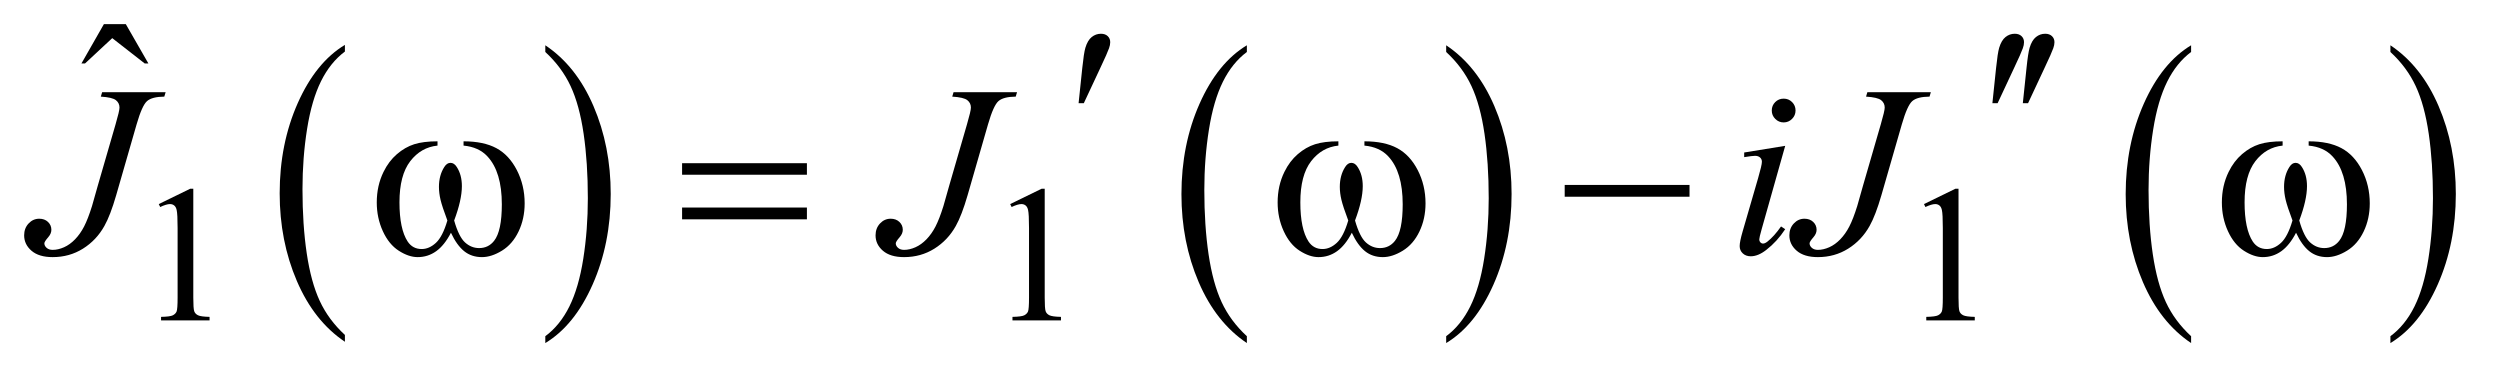
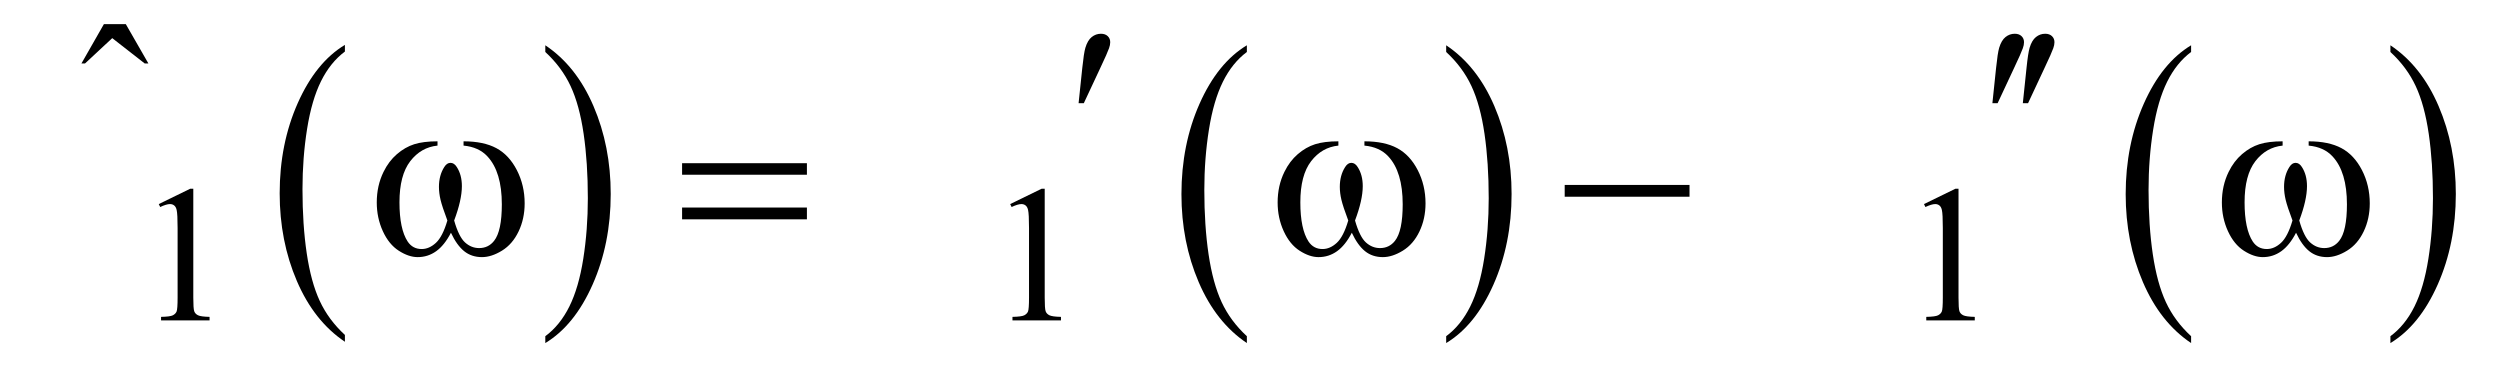
<svg xmlns="http://www.w3.org/2000/svg" stroke-dasharray="none" shape-rendering="auto" font-family="'Dialog'" text-rendering="auto" width="161" fill-opacity="1" color-interpolation="auto" color-rendering="auto" preserveAspectRatio="xMidYMid meet" font-size="12px" viewBox="0 0 161 24" fill="black" stroke="black" image-rendering="auto" stroke-miterlimit="10" stroke-linecap="square" stroke-linejoin="miter" font-style="normal" stroke-width="1" height="24" stroke-dashoffset="0" font-weight="normal" stroke-opacity="1">
  <defs id="genericDefs" />
  <g>
    <defs id="defs1">
      <clipPath clipPathUnits="userSpaceOnUse" id="clipPath1">
        <path d="M0.974 3.574 L103.006 3.574 L103.006 18.653 L0.974 18.653 L0.974 3.574 Z" />
      </clipPath>
      <clipPath clipPathUnits="userSpaceOnUse" id="clipPath2">
        <path d="M31.114 114.543 L31.114 597.848 L3290.933 597.848 L3290.933 114.543 Z" />
      </clipPath>
    </defs>
    <g transform="scale(1.576,1.576) translate(-0.974,-3.574) matrix(0.031,0,0,0.031,0,0)">
      <path d="M486.062 556.781 L486.062 565.797 Q445.406 538.516 422.742 485.703 Q400.078 432.891 400.078 370.125 Q400.078 304.828 423.914 251.18 Q447.75 197.531 486.062 174.438 L486.062 183.25 Q466.906 197.531 454.602 222.305 Q442.297 247.078 436.219 285.188 Q430.141 323.297 430.141 364.656 Q430.141 411.484 435.75 449.273 Q441.359 487.062 452.883 511.945 Q464.406 536.828 486.062 556.781 Z" stroke="none" clip-path="url(#clipPath2)" />
    </g>
    <g transform="matrix(0.049,0,0,0.049,-1.535,-5.631)">
      <path d="M748.016 183.25 L748.016 174.438 Q788.656 201.516 811.32 254.32 Q833.984 307.125 833.984 369.906 Q833.984 435.203 810.156 488.953 Q786.328 542.703 748.016 565.797 L748.016 556.781 Q767.328 542.5 779.633 517.727 Q791.938 492.953 797.93 454.945 Q803.922 416.938 803.922 375.375 Q803.922 328.75 798.398 290.852 Q792.875 252.953 781.266 228.078 Q769.656 203.203 748.016 183.25 Z" stroke="none" clip-path="url(#clipPath2)" />
    </g>
    <g transform="matrix(0.049,0,0,0.049,-1.535,-5.631)">
      <path d="M1670.062 556.781 L1670.062 565.797 Q1629.406 538.516 1606.742 485.703 Q1584.078 432.891 1584.078 370.125 Q1584.078 304.828 1607.914 251.18 Q1631.75 197.531 1670.062 174.438 L1670.062 183.25 Q1650.906 197.531 1638.602 222.305 Q1626.297 247.078 1620.219 285.188 Q1614.141 323.297 1614.141 364.656 Q1614.141 411.484 1619.75 449.273 Q1625.359 487.062 1636.883 511.945 Q1648.406 536.828 1670.062 556.781 Z" stroke="none" clip-path="url(#clipPath2)" />
    </g>
    <g transform="matrix(0.049,0,0,0.049,-1.535,-5.631)">
      <path d="M1932.016 183.25 L1932.016 174.438 Q1972.656 201.516 1995.32 254.32 Q2017.984 307.125 2017.984 369.906 Q2017.984 435.203 1994.156 488.953 Q1970.328 542.703 1932.016 565.797 L1932.016 556.781 Q1951.328 542.5 1963.633 517.727 Q1975.938 492.953 1981.93 454.945 Q1987.922 416.938 1987.922 375.375 Q1987.922 328.75 1982.398 290.852 Q1976.875 252.953 1965.266 228.078 Q1953.656 203.203 1932.016 183.25 Z" stroke="none" clip-path="url(#clipPath2)" />
    </g>
    <g transform="matrix(0.049,0,0,0.049,-1.535,-5.631)">
      <path d="M2911.062 556.781 L2911.062 565.797 Q2870.406 538.516 2847.742 485.703 Q2825.078 432.891 2825.078 370.125 Q2825.078 304.828 2848.914 251.18 Q2872.75 197.531 2911.062 174.438 L2911.062 183.25 Q2891.906 197.531 2879.602 222.305 Q2867.297 247.078 2861.219 285.188 Q2855.141 323.297 2855.141 364.656 Q2855.141 411.484 2860.75 449.273 Q2866.359 487.062 2877.883 511.945 Q2889.406 536.828 2911.062 556.781 Z" stroke="none" clip-path="url(#clipPath2)" />
    </g>
    <g transform="matrix(0.049,0,0,0.049,-1.535,-5.631)">
      <path d="M3173.016 183.25 L3173.016 174.438 Q3213.656 201.516 3236.32 254.32 Q3258.984 307.125 3258.984 369.906 Q3258.984 435.203 3235.156 488.953 Q3211.328 542.703 3173.016 565.797 L3173.016 556.781 Q3192.328 542.5 3204.633 517.727 Q3216.938 492.953 3222.93 454.945 Q3228.922 416.938 3228.922 375.375 Q3228.922 328.75 3223.398 290.852 Q3217.875 252.953 3206.266 228.078 Q3194.656 203.203 3173.016 183.25 Z" stroke="none" clip-path="url(#clipPath2)" />
    </g>
    <g transform="matrix(0.049,0,0,0.049,-1.535,-5.631)">
      <path d="M240 383.125 L281.25 363 L285.375 363 L285.375 506.125 Q285.375 520.375 286.562 523.875 Q287.75 527.375 291.5 529.25 Q295.25 531.125 306.75 531.375 L306.75 536 L243 536 L243 531.375 Q255 531.125 258.5 529.312 Q262 527.5 263.375 524.438 Q264.75 521.375 264.75 506.125 L264.75 414.625 Q264.75 396.125 263.5 390.875 Q262.625 386.875 260.312 385 Q258 383.125 254.75 383.125 Q250.125 383.125 241.875 387 L240 383.125 ZM1359 383.125 L1400.25 363 L1404.375 363 L1404.375 506.125 Q1404.375 520.375 1405.562 523.875 Q1406.75 527.375 1410.5 529.25 Q1414.25 531.125 1425.75 531.375 L1425.75 536 L1362 536 L1362 531.375 Q1374 531.125 1377.5 529.312 Q1381 527.5 1382.375 524.438 Q1383.75 521.375 1383.75 506.125 L1383.75 414.625 Q1383.75 396.125 1382.5 390.875 Q1381.625 386.875 1379.312 385 Q1377 383.125 1373.75 383.125 Q1369.125 383.125 1360.875 387 L1359 383.125 ZM2560 383.125 L2601.25 363 L2605.375 363 L2605.375 506.125 Q2605.375 520.375 2606.562 523.875 Q2607.75 527.375 2611.5 529.25 Q2615.25 531.125 2626.75 531.375 L2626.75 536 L2563 536 L2563 531.375 Q2575 531.125 2578.5 529.312 Q2582 527.5 2583.375 524.438 Q2584.75 521.375 2584.75 506.125 L2584.75 414.625 Q2584.75 396.125 2583.5 390.875 Q2582.625 386.875 2580.312 385 Q2578 383.125 2574.75 383.125 Q2570.125 383.125 2561.875 387 L2560 383.125 Z" stroke="none" clip-path="url(#clipPath2)" />
    </g>
    <g transform="matrix(0.049,0,0,0.049,-1.535,-5.631)">
      <path d="M167.906 146.594 L196.656 146.594 L226.344 198.312 L221.5 198.312 L178.844 165.031 L143.062 198.312 L138.375 198.312 L167.906 146.594 Z" stroke="none" clip-path="url(#clipPath2)" />
    </g>
    <g transform="matrix(0.049,0,0,0.049,-1.535,-5.631)">
-       <path d="M165.562 236.125 L249 236.125 L247.281 241.906 Q231.188 242.062 224.625 247.766 Q218.062 253.469 210.875 278.312 L184 371.594 Q176.344 398 168.531 411.906 Q158.062 430.656 140.328 441.75 Q122.594 452.844 100.562 452.844 Q82.438 452.844 72.75 444.484 Q63.062 436.125 63.062 424.25 Q63.062 414.875 68.922 408.625 Q74.781 402.375 82.906 402.375 Q89.938 402.375 94.391 406.594 Q98.844 410.812 98.844 416.906 Q98.844 421.906 94.781 426.594 Q89.625 432.531 89.625 434.719 Q89.625 438 92.594 440.656 Q95.562 443.312 100.562 443.312 Q107.75 443.312 115.484 439.875 Q123.219 436.438 130.016 429.406 Q136.812 422.375 141.891 412.531 Q146.969 402.688 152.281 385.656 L159.938 358.625 L183.219 278.312 Q188.375 260.656 188.375 256.281 Q188.375 250.344 183.688 246.594 Q179 242.844 163.844 241.906 L165.562 236.125 ZM1284.562 236.125 L1368 236.125 L1366.281 241.906 Q1350.188 242.062 1343.625 247.766 Q1337.062 253.469 1329.875 278.312 L1303 371.594 Q1295.344 398 1287.531 411.906 Q1277.062 430.656 1259.328 441.75 Q1241.594 452.844 1219.562 452.844 Q1201.438 452.844 1191.75 444.484 Q1182.062 436.125 1182.062 424.25 Q1182.062 414.875 1187.922 408.625 Q1193.781 402.375 1201.906 402.375 Q1208.938 402.375 1213.391 406.594 Q1217.844 410.812 1217.844 416.906 Q1217.844 421.906 1213.781 426.594 Q1208.625 432.531 1208.625 434.719 Q1208.625 438 1211.594 440.656 Q1214.562 443.312 1219.562 443.312 Q1226.75 443.312 1234.484 439.875 Q1242.219 436.438 1249.016 429.406 Q1255.812 422.375 1260.891 412.531 Q1265.969 402.688 1271.281 385.656 L1278.938 358.625 L1302.219 278.312 Q1307.375 260.656 1307.375 256.281 Q1307.375 250.344 1302.688 246.594 Q1298 242.844 1282.844 241.906 L1284.562 236.125 ZM2375.562 244.562 Q2382.125 244.562 2386.656 249.094 Q2391.188 253.625 2391.188 260.188 Q2391.188 266.594 2386.578 271.203 Q2381.969 275.812 2375.562 275.812 Q2369.156 275.812 2364.547 271.203 Q2359.938 266.594 2359.938 260.188 Q2359.938 253.625 2364.469 249.094 Q2369 244.562 2375.562 244.562 ZM2377.594 306.594 L2346.656 416.125 Q2343.531 427.219 2343.531 429.406 Q2343.531 431.906 2345.016 433.469 Q2346.5 435.031 2348.531 435.031 Q2350.875 435.031 2354.156 432.531 Q2363.062 425.5 2372.125 412.531 L2377.594 416.125 Q2366.969 432.375 2352.594 443.469 Q2341.969 451.75 2332.281 451.75 Q2325.875 451.75 2321.812 447.922 Q2317.75 444.094 2317.75 438.312 Q2317.75 432.531 2321.656 419.094 L2341.969 349.094 Q2346.969 331.906 2346.969 327.531 Q2346.969 324.094 2344.547 321.906 Q2342.125 319.719 2337.906 319.719 Q2334.469 319.719 2323.688 321.438 L2323.688 315.344 L2377.594 306.594 ZM2485.562 236.125 L2569 236.125 L2567.281 241.906 Q2551.188 242.062 2544.625 247.766 Q2538.062 253.469 2530.875 278.312 L2504 371.594 Q2496.344 398 2488.531 411.906 Q2478.062 430.656 2460.328 441.75 Q2442.594 452.844 2420.562 452.844 Q2402.438 452.844 2392.75 444.484 Q2383.062 436.125 2383.062 424.25 Q2383.062 414.875 2388.922 408.625 Q2394.781 402.375 2402.906 402.375 Q2409.938 402.375 2414.391 406.594 Q2418.844 410.812 2418.844 416.906 Q2418.844 421.906 2414.781 426.594 Q2409.625 432.531 2409.625 434.719 Q2409.625 438 2412.594 440.656 Q2415.562 443.312 2420.562 443.312 Q2427.75 443.312 2435.484 439.875 Q2443.219 436.438 2450.016 429.406 Q2456.812 422.375 2461.891 412.531 Q2466.969 402.688 2472.281 385.656 L2479.938 358.625 L2503.219 278.312 Q2508.375 260.656 2508.375 256.281 Q2508.375 250.344 2503.688 246.594 Q2499 242.844 2483.844 241.906 L2485.562 236.125 Z" stroke="none" clip-path="url(#clipPath2)" />
-     </g>
+       </g>
    <g transform="matrix(0.049,0,0,0.049,-1.535,-5.631)">
      <path d="M640.562 306.281 L640.562 300.656 Q666.969 300.656 683.688 309.641 Q700.406 318.625 710.641 338.547 Q720.875 358.469 720.875 382.219 Q720.875 402.375 712.906 419.094 Q704.938 435.812 691.109 444.328 Q677.281 452.844 664.781 452.844 Q651.031 452.844 641.344 445.031 Q631.656 437.219 624 420.812 Q615.406 437.375 604.547 445.109 Q593.688 452.844 580.25 452.844 Q568.531 452.844 555.484 444.484 Q542.438 436.125 534.469 418.703 Q526.5 401.281 526.5 380.969 Q526.5 358.938 535.406 340.812 Q542.281 326.75 552.984 317.531 Q563.688 308.312 575.719 304.484 Q587.75 300.656 606.344 300.656 L606.344 306.281 Q584.625 308.469 570.484 326.828 Q556.344 345.188 556.344 380.812 Q556.344 415.969 567.125 432.375 Q573.688 442.219 585.562 442.219 Q595.406 442.219 604.234 434.094 Q613.062 425.969 619.312 404.719 Q612.438 386.438 610.328 377.531 Q608.219 368.625 608.219 360.5 Q608.219 345.344 615.25 334.406 Q618.688 328.938 623.375 328.938 Q628.219 328.938 631.656 334.406 Q638.375 344.719 638.375 359.562 Q638.375 377.688 628.219 404.719 Q634.312 426.125 642.516 433.547 Q650.719 440.969 661.031 440.969 Q673.219 440.969 680.719 431.438 Q690.875 418.625 690.875 383.469 Q690.875 340.812 671.969 320.5 Q660.562 308.156 640.562 306.281 ZM927.781 329.406 L1091.844 329.406 L1091.844 344.562 L927.781 344.562 L927.781 329.406 ZM927.781 387.688 L1091.844 387.688 L1091.844 403.156 L927.781 403.156 L927.781 387.688 ZM1824.562 306.281 L1824.562 300.656 Q1850.969 300.656 1867.688 309.641 Q1884.406 318.625 1894.641 338.547 Q1904.875 358.469 1904.875 382.219 Q1904.875 402.375 1896.906 419.094 Q1888.938 435.812 1875.109 444.328 Q1861.281 452.844 1848.781 452.844 Q1835.031 452.844 1825.344 445.031 Q1815.656 437.219 1808 420.812 Q1799.406 437.375 1788.547 445.109 Q1777.688 452.844 1764.25 452.844 Q1752.531 452.844 1739.484 444.484 Q1726.438 436.125 1718.469 418.703 Q1710.5 401.281 1710.5 380.969 Q1710.5 358.938 1719.406 340.812 Q1726.281 326.75 1736.984 317.531 Q1747.688 308.312 1759.719 304.484 Q1771.75 300.656 1790.344 300.656 L1790.344 306.281 Q1768.625 308.469 1754.484 326.828 Q1740.344 345.188 1740.344 380.812 Q1740.344 415.969 1751.125 432.375 Q1757.688 442.219 1769.562 442.219 Q1779.406 442.219 1788.234 434.094 Q1797.062 425.969 1803.312 404.719 Q1796.438 386.438 1794.328 377.531 Q1792.219 368.625 1792.219 360.5 Q1792.219 345.344 1799.25 334.406 Q1802.688 328.938 1807.375 328.938 Q1812.219 328.938 1815.656 334.406 Q1822.375 344.719 1822.375 359.562 Q1822.375 377.688 1812.219 404.719 Q1818.312 426.125 1826.516 433.547 Q1834.719 440.969 1845.031 440.969 Q1857.219 440.969 1864.719 431.438 Q1874.875 418.625 1874.875 383.469 Q1874.875 340.812 1855.969 320.5 Q1844.562 308.156 1824.562 306.281 ZM2087.781 358 L2251.844 358 L2251.844 373.469 L2087.781 373.469 L2087.781 358 Z" stroke="none" clip-path="url(#clipPath2)" />
    </g>
    <g transform="matrix(0.049,0,0,0.049,-1.535,-5.631)">
      <path d="M1448.906 250.531 L1453.75 204.281 Q1455.781 184.594 1457.812 177.719 Q1460.781 167.875 1466.172 163.578 Q1471.562 159.281 1478.281 159.281 Q1483.906 159.281 1487.188 162.406 Q1490.469 165.531 1490.469 170.375 Q1490.469 174.125 1488.906 178.344 Q1486.875 184.281 1477.344 204.438 L1455.781 250.531 L1448.906 250.531 ZM2649.906 250.531 L2654.75 204.281 Q2656.781 184.594 2658.812 177.719 Q2661.781 167.875 2667.172 163.578 Q2672.562 159.281 2679.281 159.281 Q2684.906 159.281 2688.188 162.406 Q2691.469 165.531 2691.469 170.375 Q2691.469 174.125 2689.906 178.344 Q2687.875 184.281 2678.344 204.438 L2656.781 250.531 L2649.906 250.531 ZM2689.906 250.531 L2694.75 204.281 Q2696.781 184.594 2698.812 177.719 Q2701.781 167.875 2707.172 163.578 Q2712.562 159.281 2719.281 159.281 Q2724.906 159.281 2728.188 162.406 Q2731.469 165.531 2731.469 170.375 Q2731.469 174.125 2729.906 178.344 Q2727.875 184.281 2718.344 204.438 L2696.781 250.531 L2689.906 250.531 Z" stroke="none" clip-path="url(#clipPath2)" />
    </g>
    <g transform="matrix(0.049,0,0,0.049,-1.535,-5.631)">
      <path d="M3065.562 306.281 L3065.562 300.656 Q3091.969 300.656 3108.688 309.641 Q3125.406 318.625 3135.641 338.547 Q3145.875 358.469 3145.875 382.219 Q3145.875 402.375 3137.906 419.094 Q3129.938 435.812 3116.109 444.328 Q3102.281 452.844 3089.781 452.844 Q3076.031 452.844 3066.344 445.031 Q3056.656 437.219 3049 420.812 Q3040.406 437.375 3029.547 445.109 Q3018.688 452.844 3005.25 452.844 Q2993.531 452.844 2980.484 444.484 Q2967.438 436.125 2959.469 418.703 Q2951.5 401.281 2951.5 380.969 Q2951.5 358.938 2960.406 340.812 Q2967.281 326.75 2977.984 317.531 Q2988.688 308.312 3000.719 304.484 Q3012.75 300.656 3031.344 300.656 L3031.344 306.281 Q3009.625 308.469 2995.484 326.828 Q2981.344 345.188 2981.344 380.812 Q2981.344 415.969 2992.125 432.375 Q2998.688 442.219 3010.562 442.219 Q3020.406 442.219 3029.234 434.094 Q3038.062 425.969 3044.312 404.719 Q3037.438 386.438 3035.328 377.531 Q3033.219 368.625 3033.219 360.5 Q3033.219 345.344 3040.25 334.406 Q3043.688 328.938 3048.375 328.938 Q3053.219 328.938 3056.656 334.406 Q3063.375 344.719 3063.375 359.562 Q3063.375 377.688 3053.219 404.719 Q3059.312 426.125 3067.516 433.547 Q3075.719 440.969 3086.031 440.969 Q3098.219 440.969 3105.719 431.438 Q3115.875 418.625 3115.875 383.469 Q3115.875 340.812 3096.969 320.5 Q3085.562 308.156 3065.562 306.281 Z" stroke="none" clip-path="url(#clipPath2)" />
    </g>
  </g>
</svg>